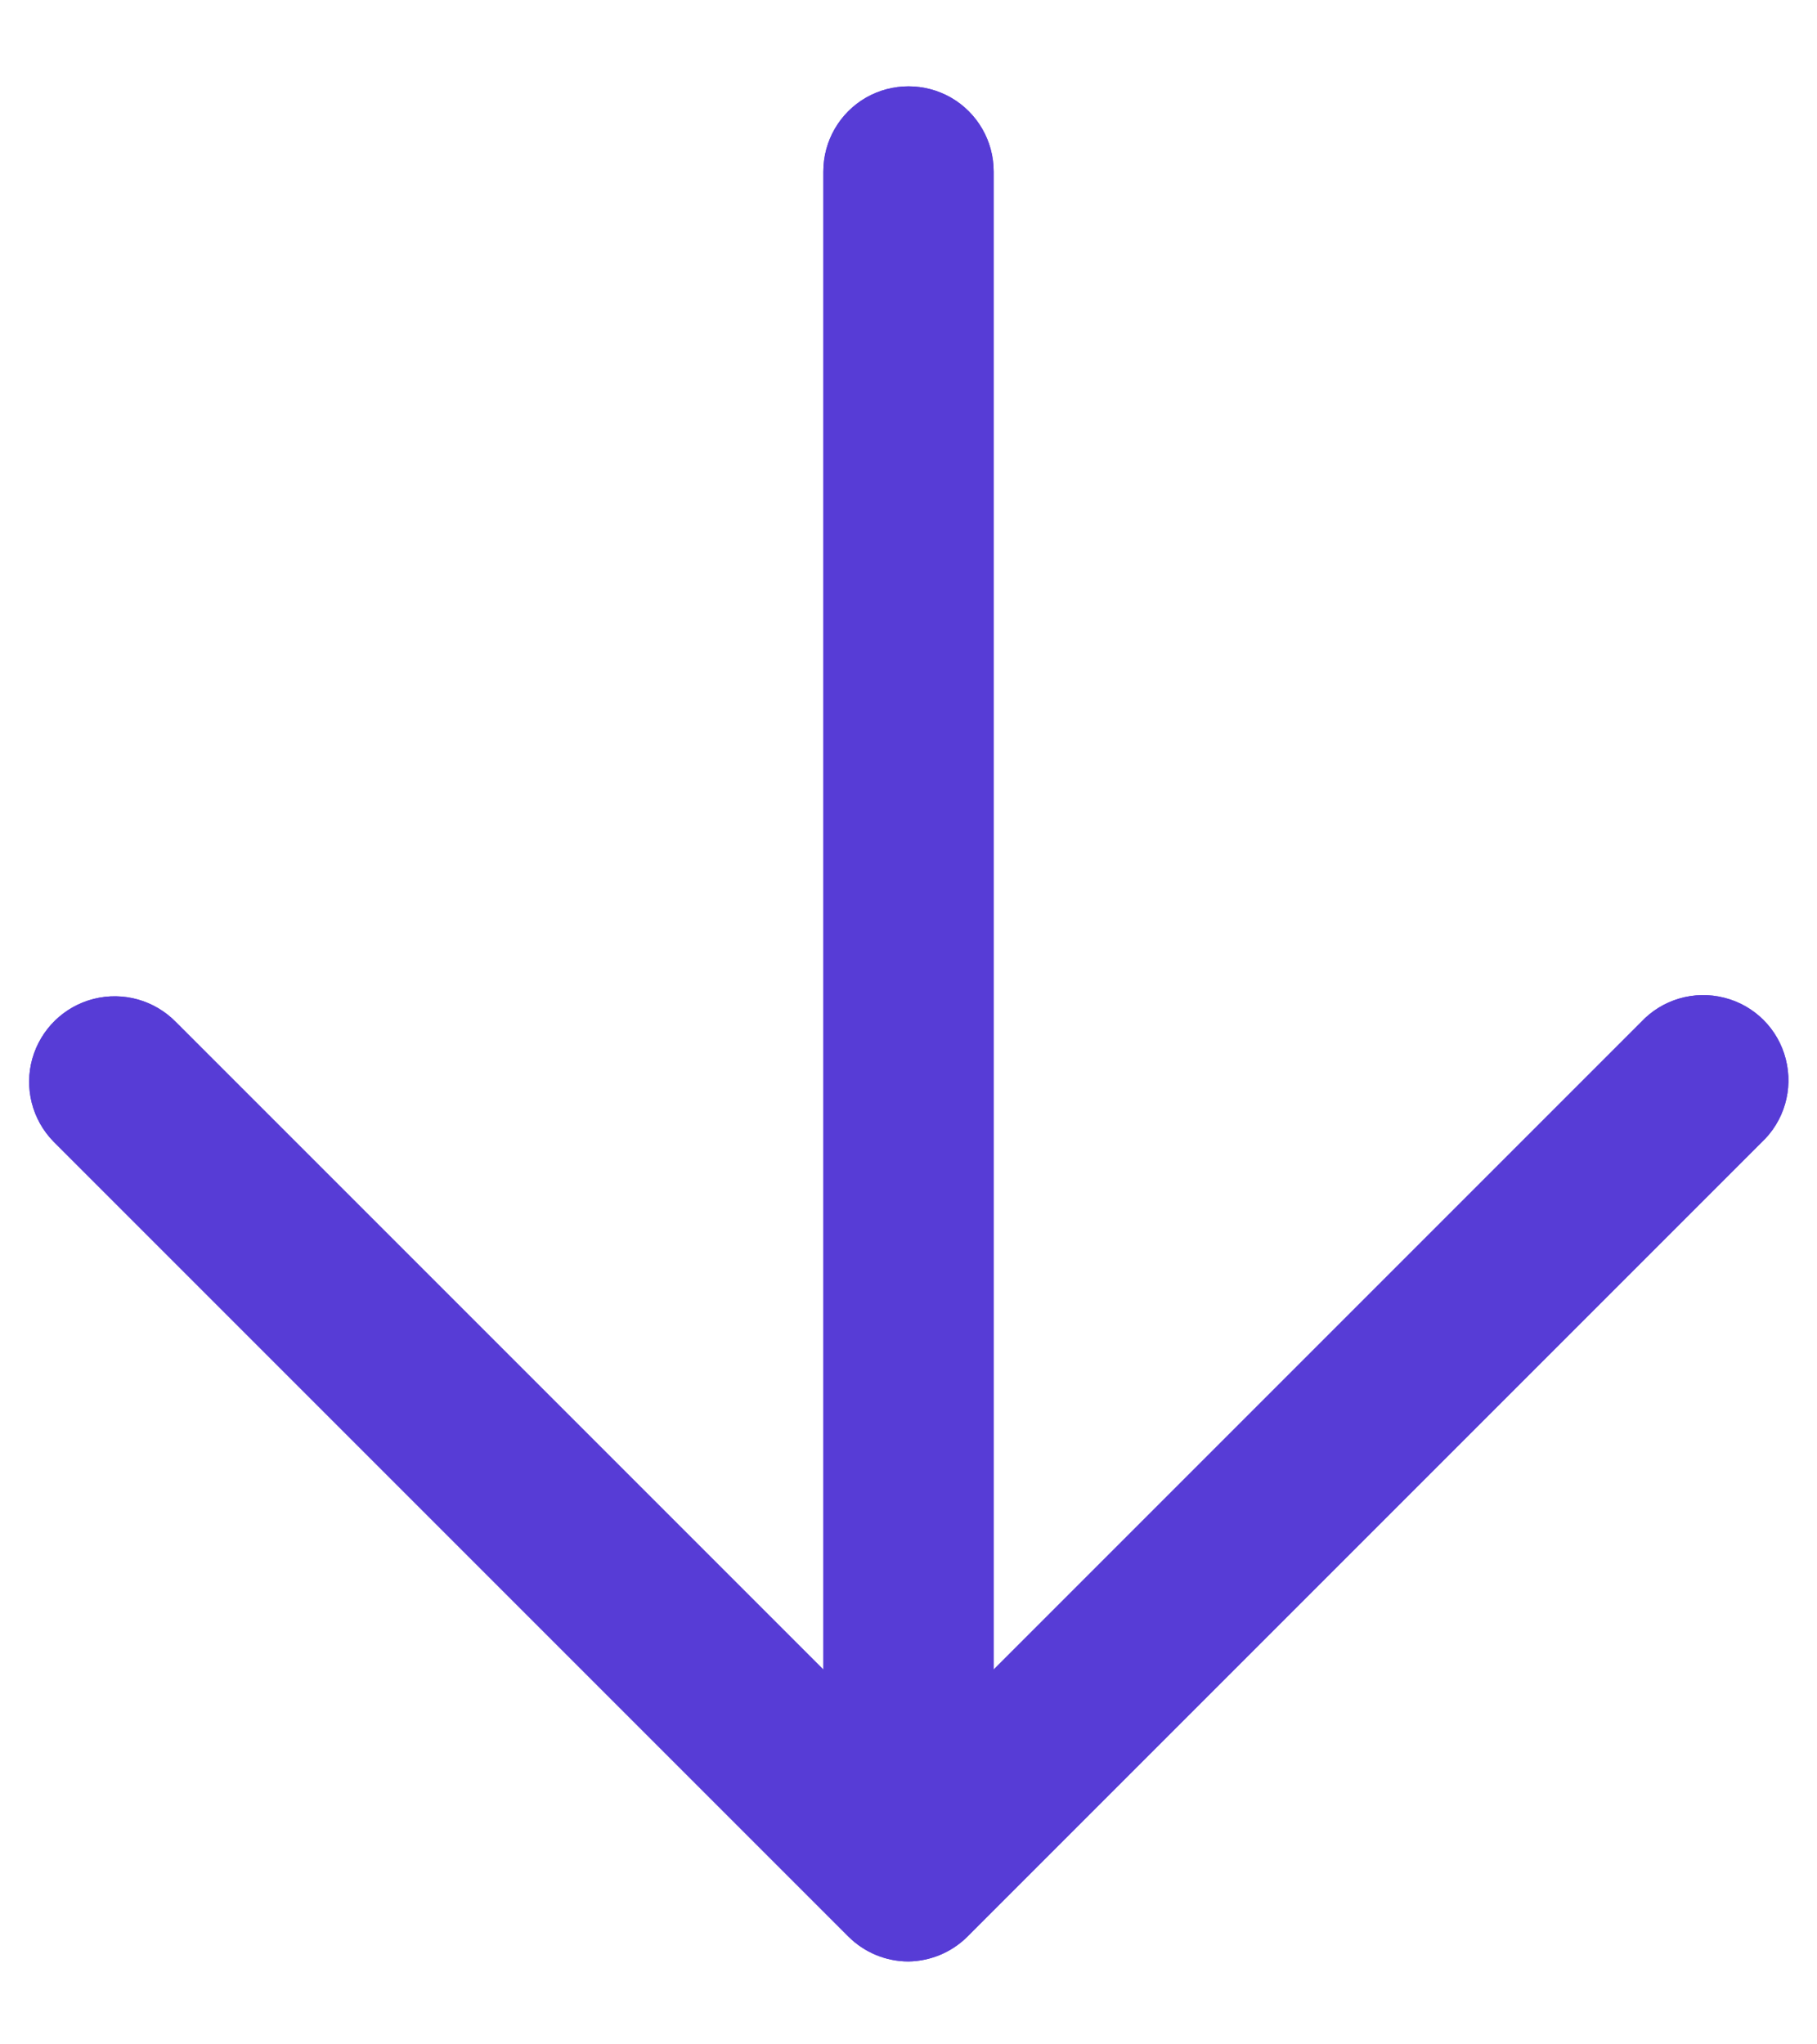
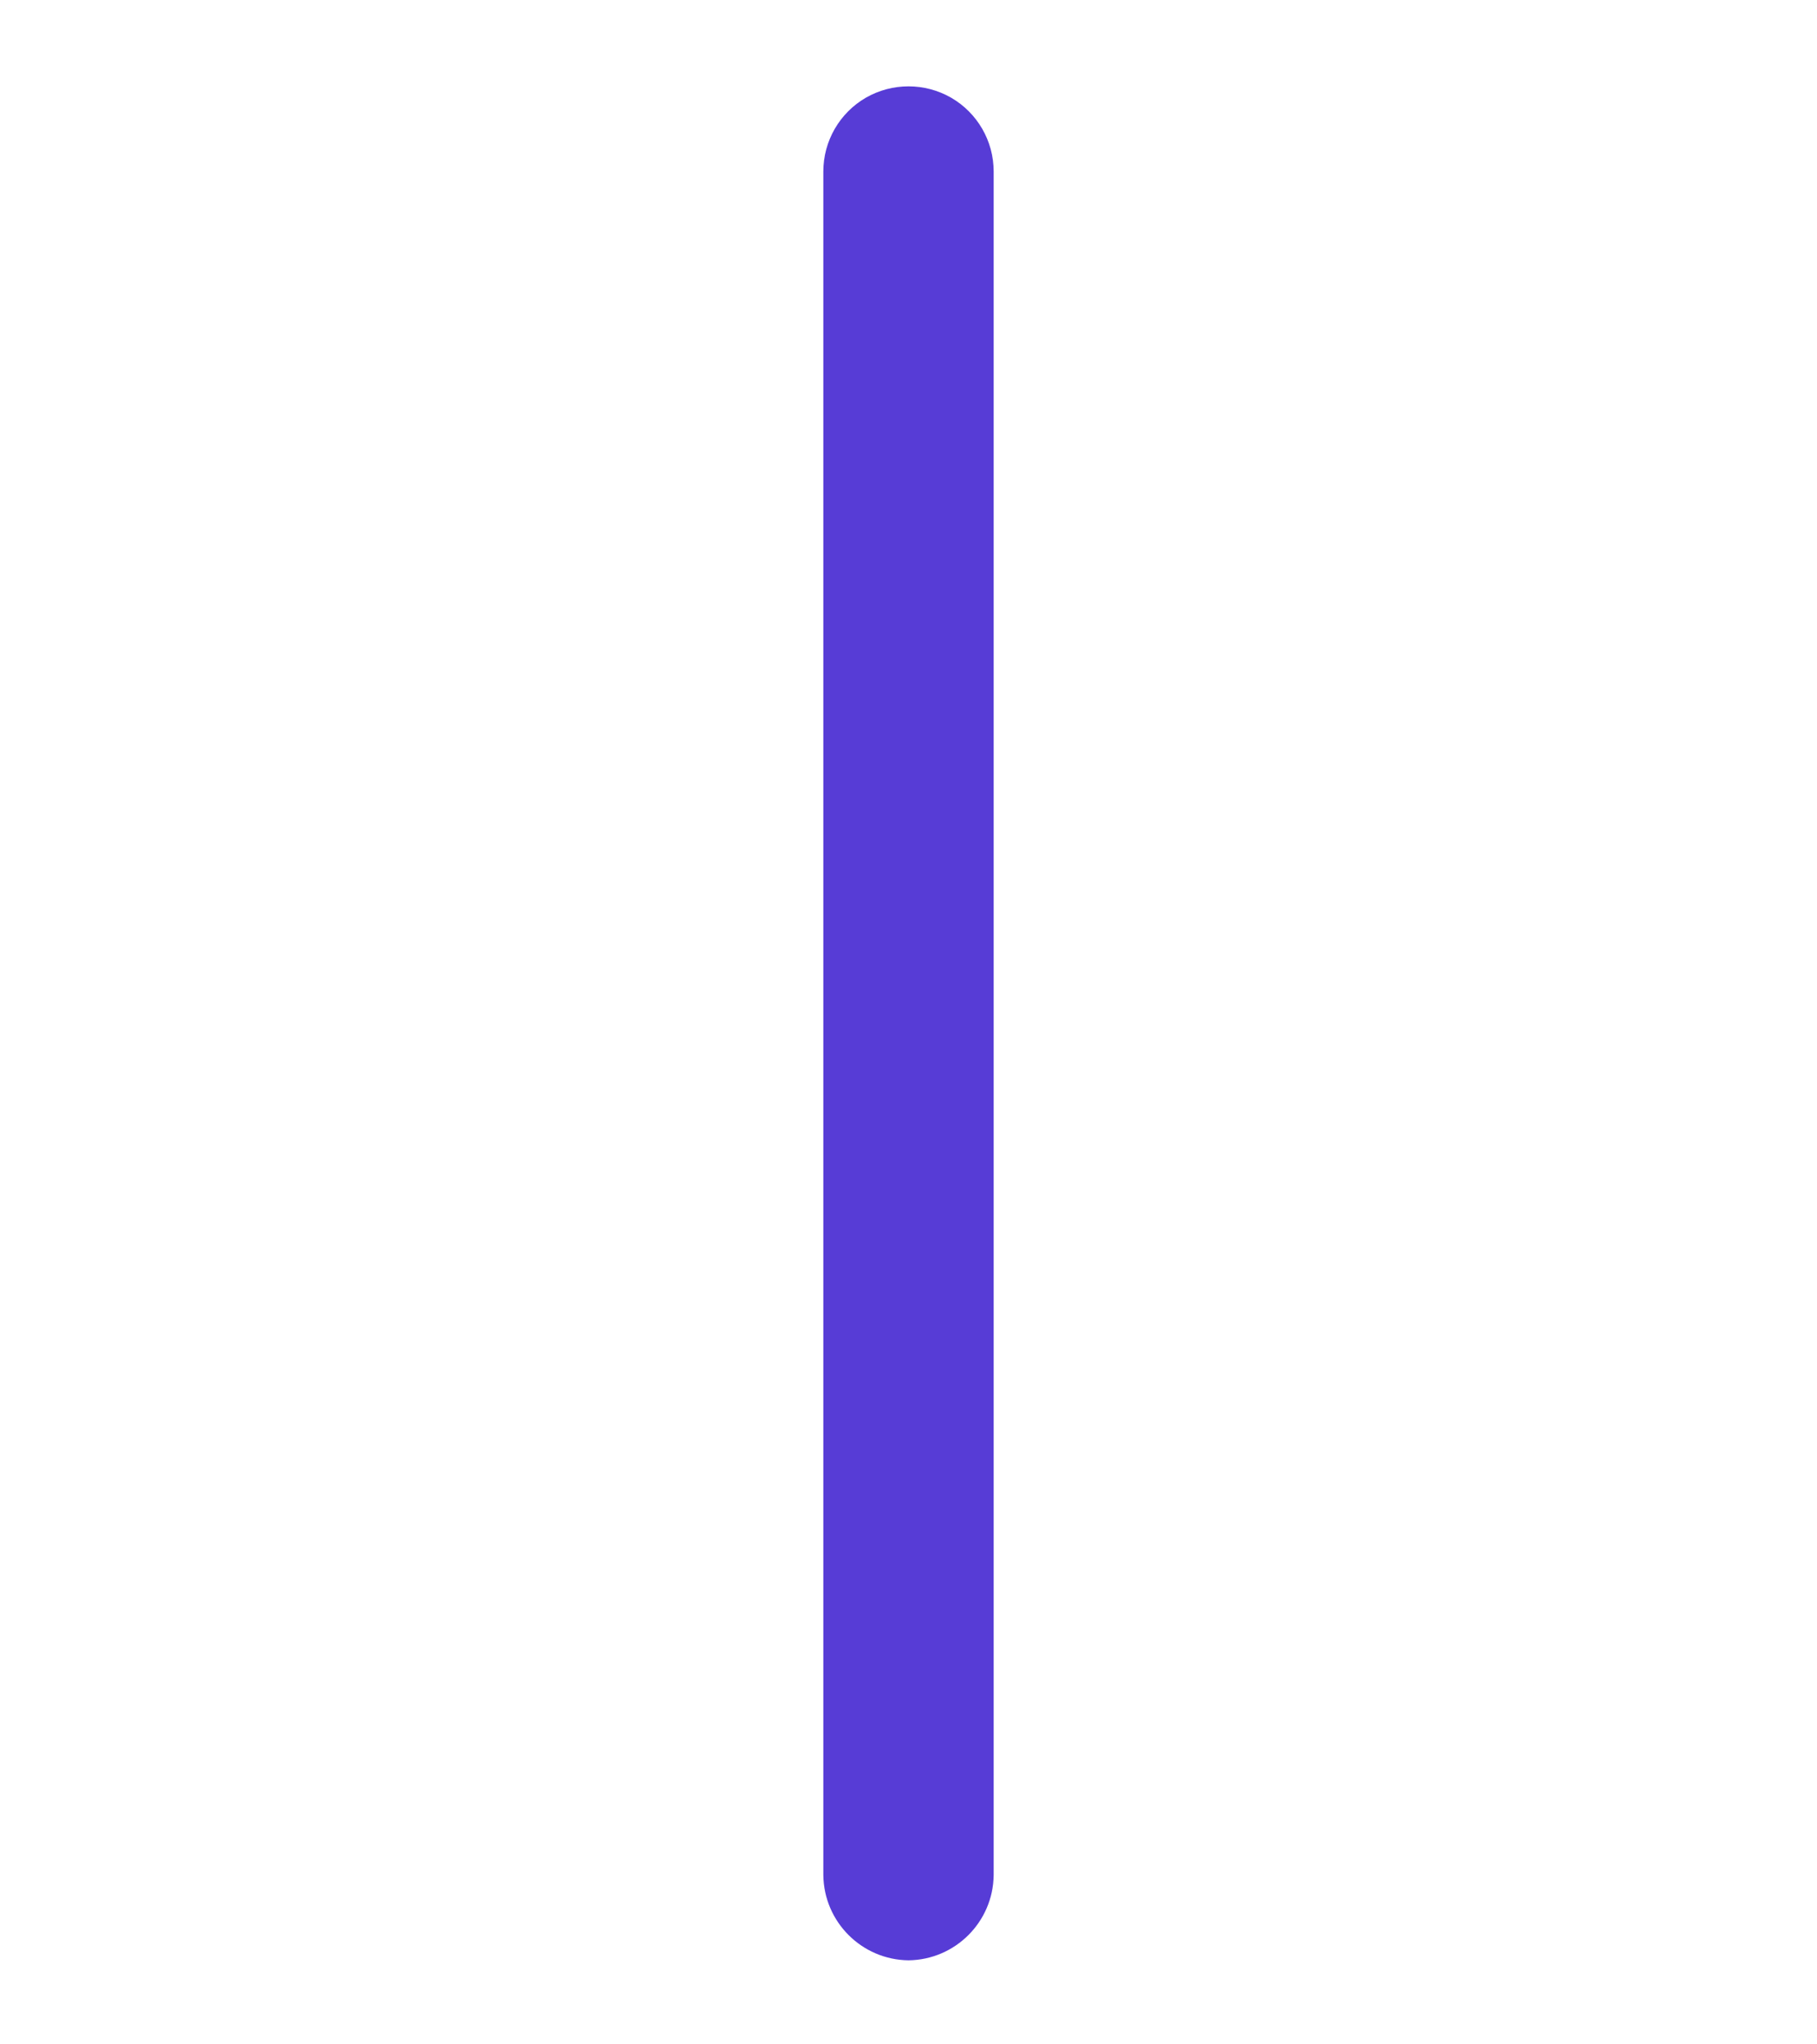
<svg xmlns="http://www.w3.org/2000/svg" width="16" height="18" viewBox="0 0 16 18" fill="none">
-   <path d="M8 17.27C7.801 17.27 7.611 17.191 7.47 17.05L0.47 10.05C0.282 9.857 0.212 9.579 0.285 9.32C0.359 9.061 0.564 8.861 0.825 8.795C1.086 8.729 1.362 8.807 1.55 9L8 15.45L14.45 9C14.637 8.799 14.919 8.717 15.184 8.785C15.45 8.852 15.658 9.06 15.725 9.326C15.793 9.591 15.711 9.873 15.51 10.06L8.51 17.06C8.373 17.192 8.191 17.267 8 17.27Z" fill="#573CD6" />
-   <path d="M8 17.26C7.588 17.255 7.255 16.922 7.25 16.51L7.25 1.51C7.25 1.242 7.393 0.994 7.625 0.86C7.857 0.727 8.143 0.727 8.375 0.86C8.607 0.994 8.75 1.242 8.75 1.51L8.75 16.51C8.745 16.922 8.412 17.255 8 17.26Z" fill="#573CD6" />
-   <path d="M8 17.27C7.801 17.27 7.611 17.191 7.47 17.05L0.47 10.05C0.282 9.857 0.212 9.579 0.285 9.32C0.359 9.061 0.564 8.861 0.825 8.795C1.086 8.729 1.362 8.807 1.55 9L8 15.45L14.45 9C14.637 8.799 14.919 8.717 15.184 8.785C15.45 8.852 15.658 9.06 15.725 9.326C15.793 9.591 15.711 9.873 15.51 10.06L8.51 17.06C8.373 17.192 8.191 17.267 8 17.27Z" fill="#573CD6" />
  <path d="M8 17.26C7.588 17.255 7.255 16.922 7.25 16.51L7.25 1.51C7.25 1.242 7.393 0.994 7.625 0.86C7.857 0.727 8.143 0.727 8.375 0.86C8.607 0.994 8.75 1.242 8.75 1.51L8.75 16.51C8.745 16.922 8.412 17.255 8 17.26Z" fill="#573CD6" />
</svg>